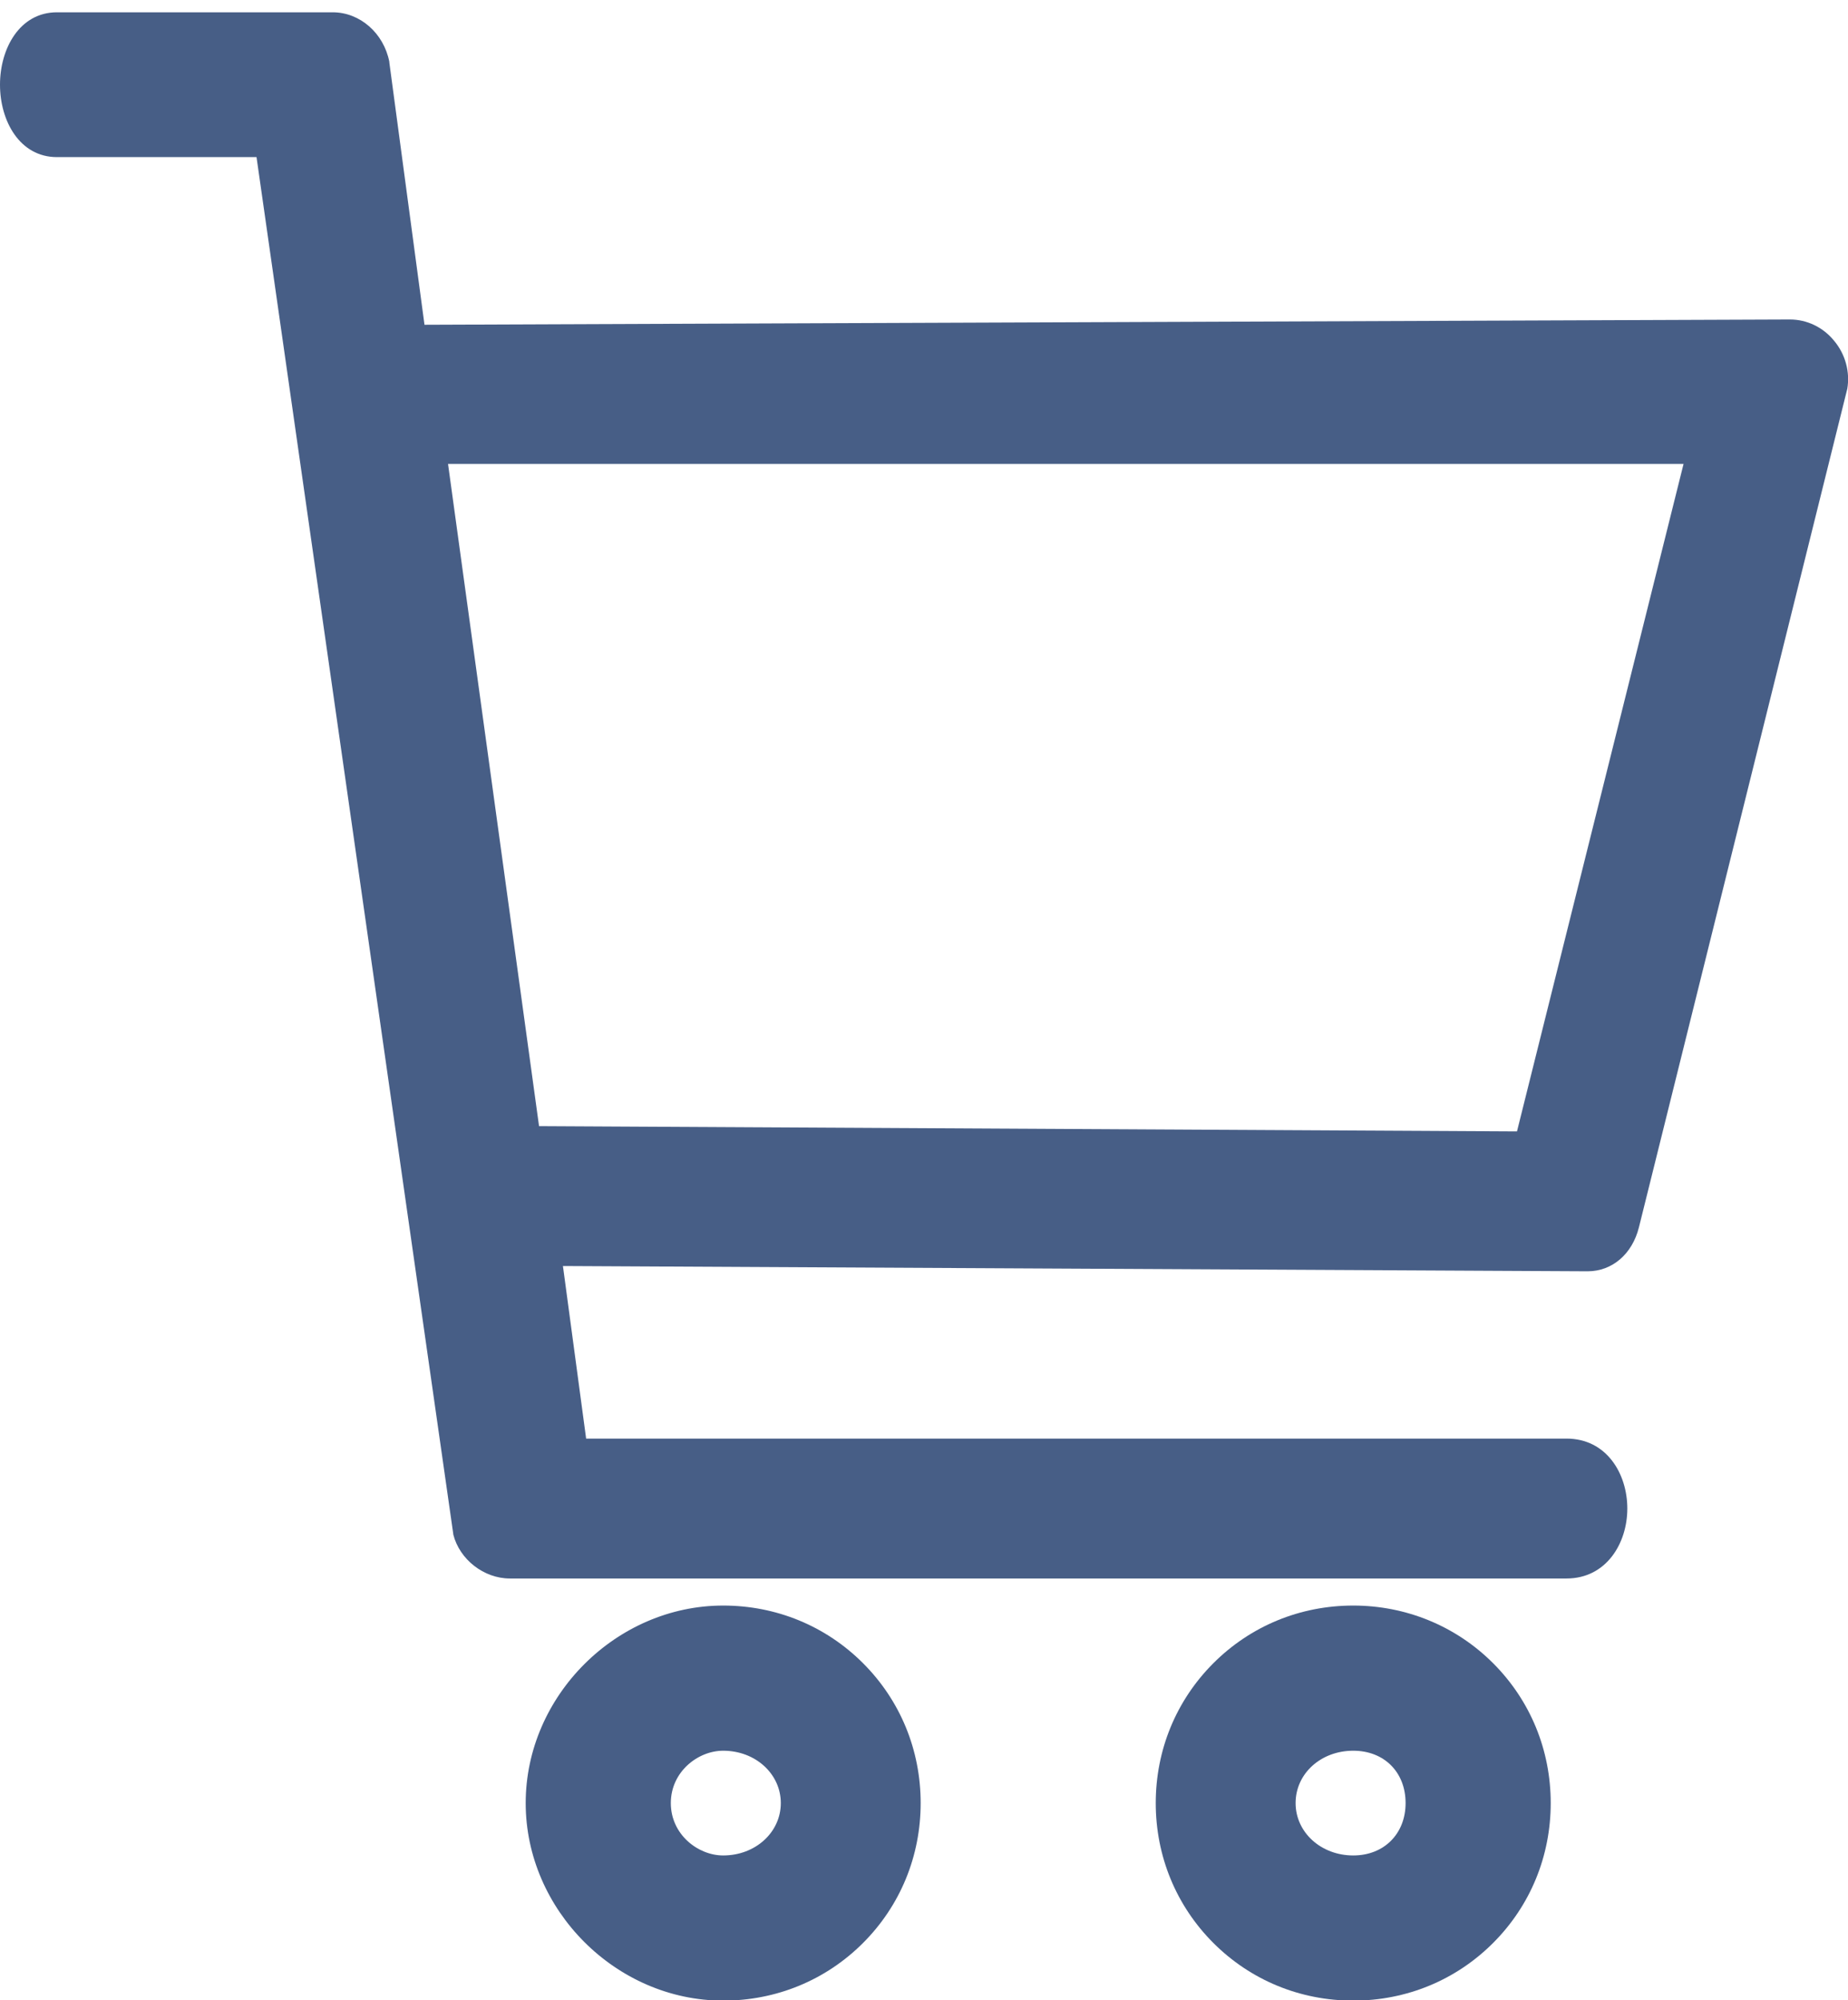
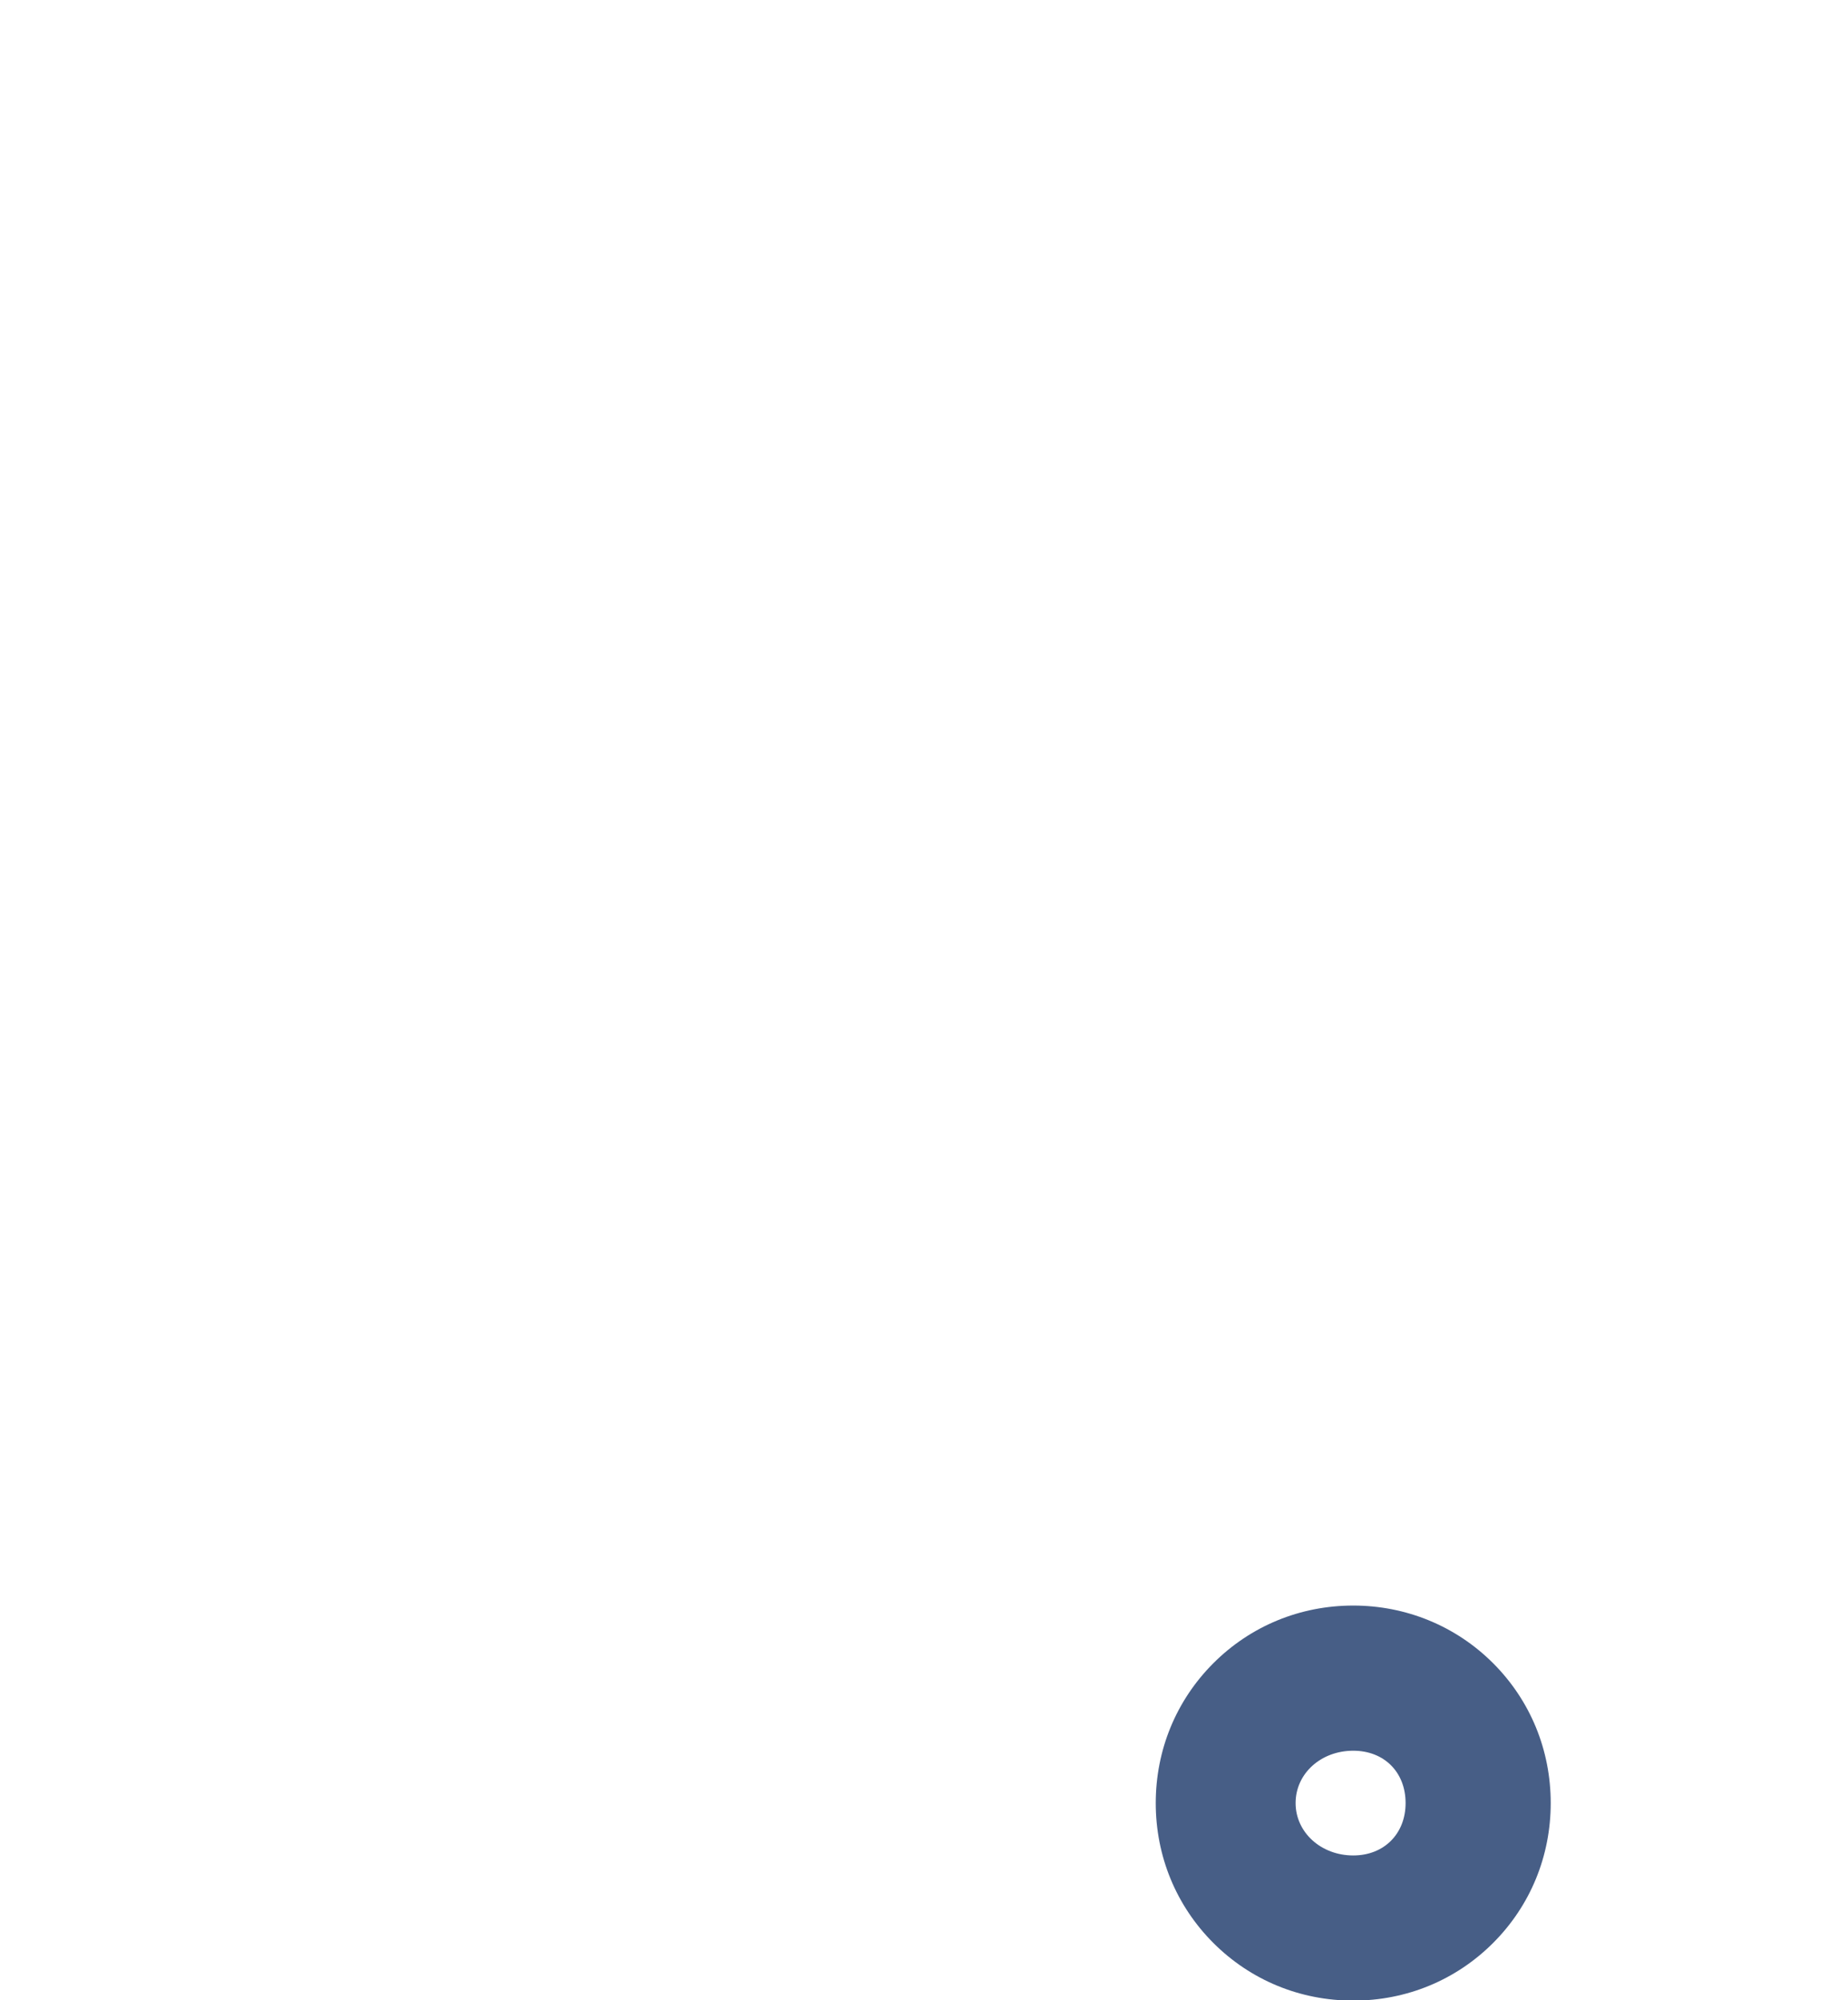
<svg xmlns="http://www.w3.org/2000/svg" version="1.1" id="Modo_de_aislamiento" x="0px" y="0px" viewBox="0 0 525.9 569.1" style="enable-background:new 0 0 525.9 569.1;" xml:space="preserve">
  <style type="text/css">
	.st0{fill:#475E86;}
</style>
  <g>
-     <path class="st0" d="M521.9,96.9c-3.1-3.8-7.7-6-12.5-6l-388.6,1.5l-10-74.6l0-0.2c-1.6-8.2-8.4-14.1-16.1-14.1H16.2   C5.6,3.5,0,13.8,0,24.1s5.6,20.6,16.2,20.6H73l56,391.8l0,0.1c1.8,7.1,8.7,12.5,16.1,12.5h300.7c11.3,0,17.3-10,17.3-19.9   s-5.9-19.9-17.3-19.9h-279l-6.6-49.1l291.6,1.5c7,0,12.7-4.9,14.6-12.5l59.3-238.6C526.5,105.9,525.2,100.8,521.9,96.9z    M431.7,321.9l-278.3-1.5l-25.9-188.4h351.6L431.7,321.9z" />
-     <path class="st0" d="M205.8,456.8c-30.4,0-56.2,25.7-56.2,56.2c0,30.4,25.7,56.2,56.2,56.2c15.1,0,29.2-5.8,39.8-16.4   c10.6-10.6,16.4-24.7,16.4-39.8c0-15.1-5.8-29.2-16.4-39.8C235,462.6,220.9,456.8,205.8,456.8z M205.8,527.9   c-7.2,0-14.9-6-14.9-14.9c0-8.9,7.7-14.9,14.9-14.9c9.2,0,16.4,6.6,16.4,14.9C222.2,521.3,215,527.9,205.8,527.9z" />
    <path class="st0" d="M385.1,456.8c-15.1,0-29.2,5.8-39.8,16.4c-10.6,10.6-16.4,24.7-16.4,39.8c0,15.1,5.8,29.2,16.4,39.8   c10.6,10.6,24.7,16.4,39.8,16.4s29.2-5.8,39.8-16.4c10.6-10.6,16.4-24.7,16.4-39.8c0-15.1-5.8-29.2-16.4-39.8   C414.3,462.6,400.1,456.8,385.1,456.8z M385.1,527.9c-9.2,0-16.4-6.6-16.4-14.9c0-8.4,7.2-14.9,16.4-14.9c8.8,0,14.9,6.1,14.9,14.9   C400,521.7,393.9,527.9,385.1,527.9z" />
  </g>
</svg>